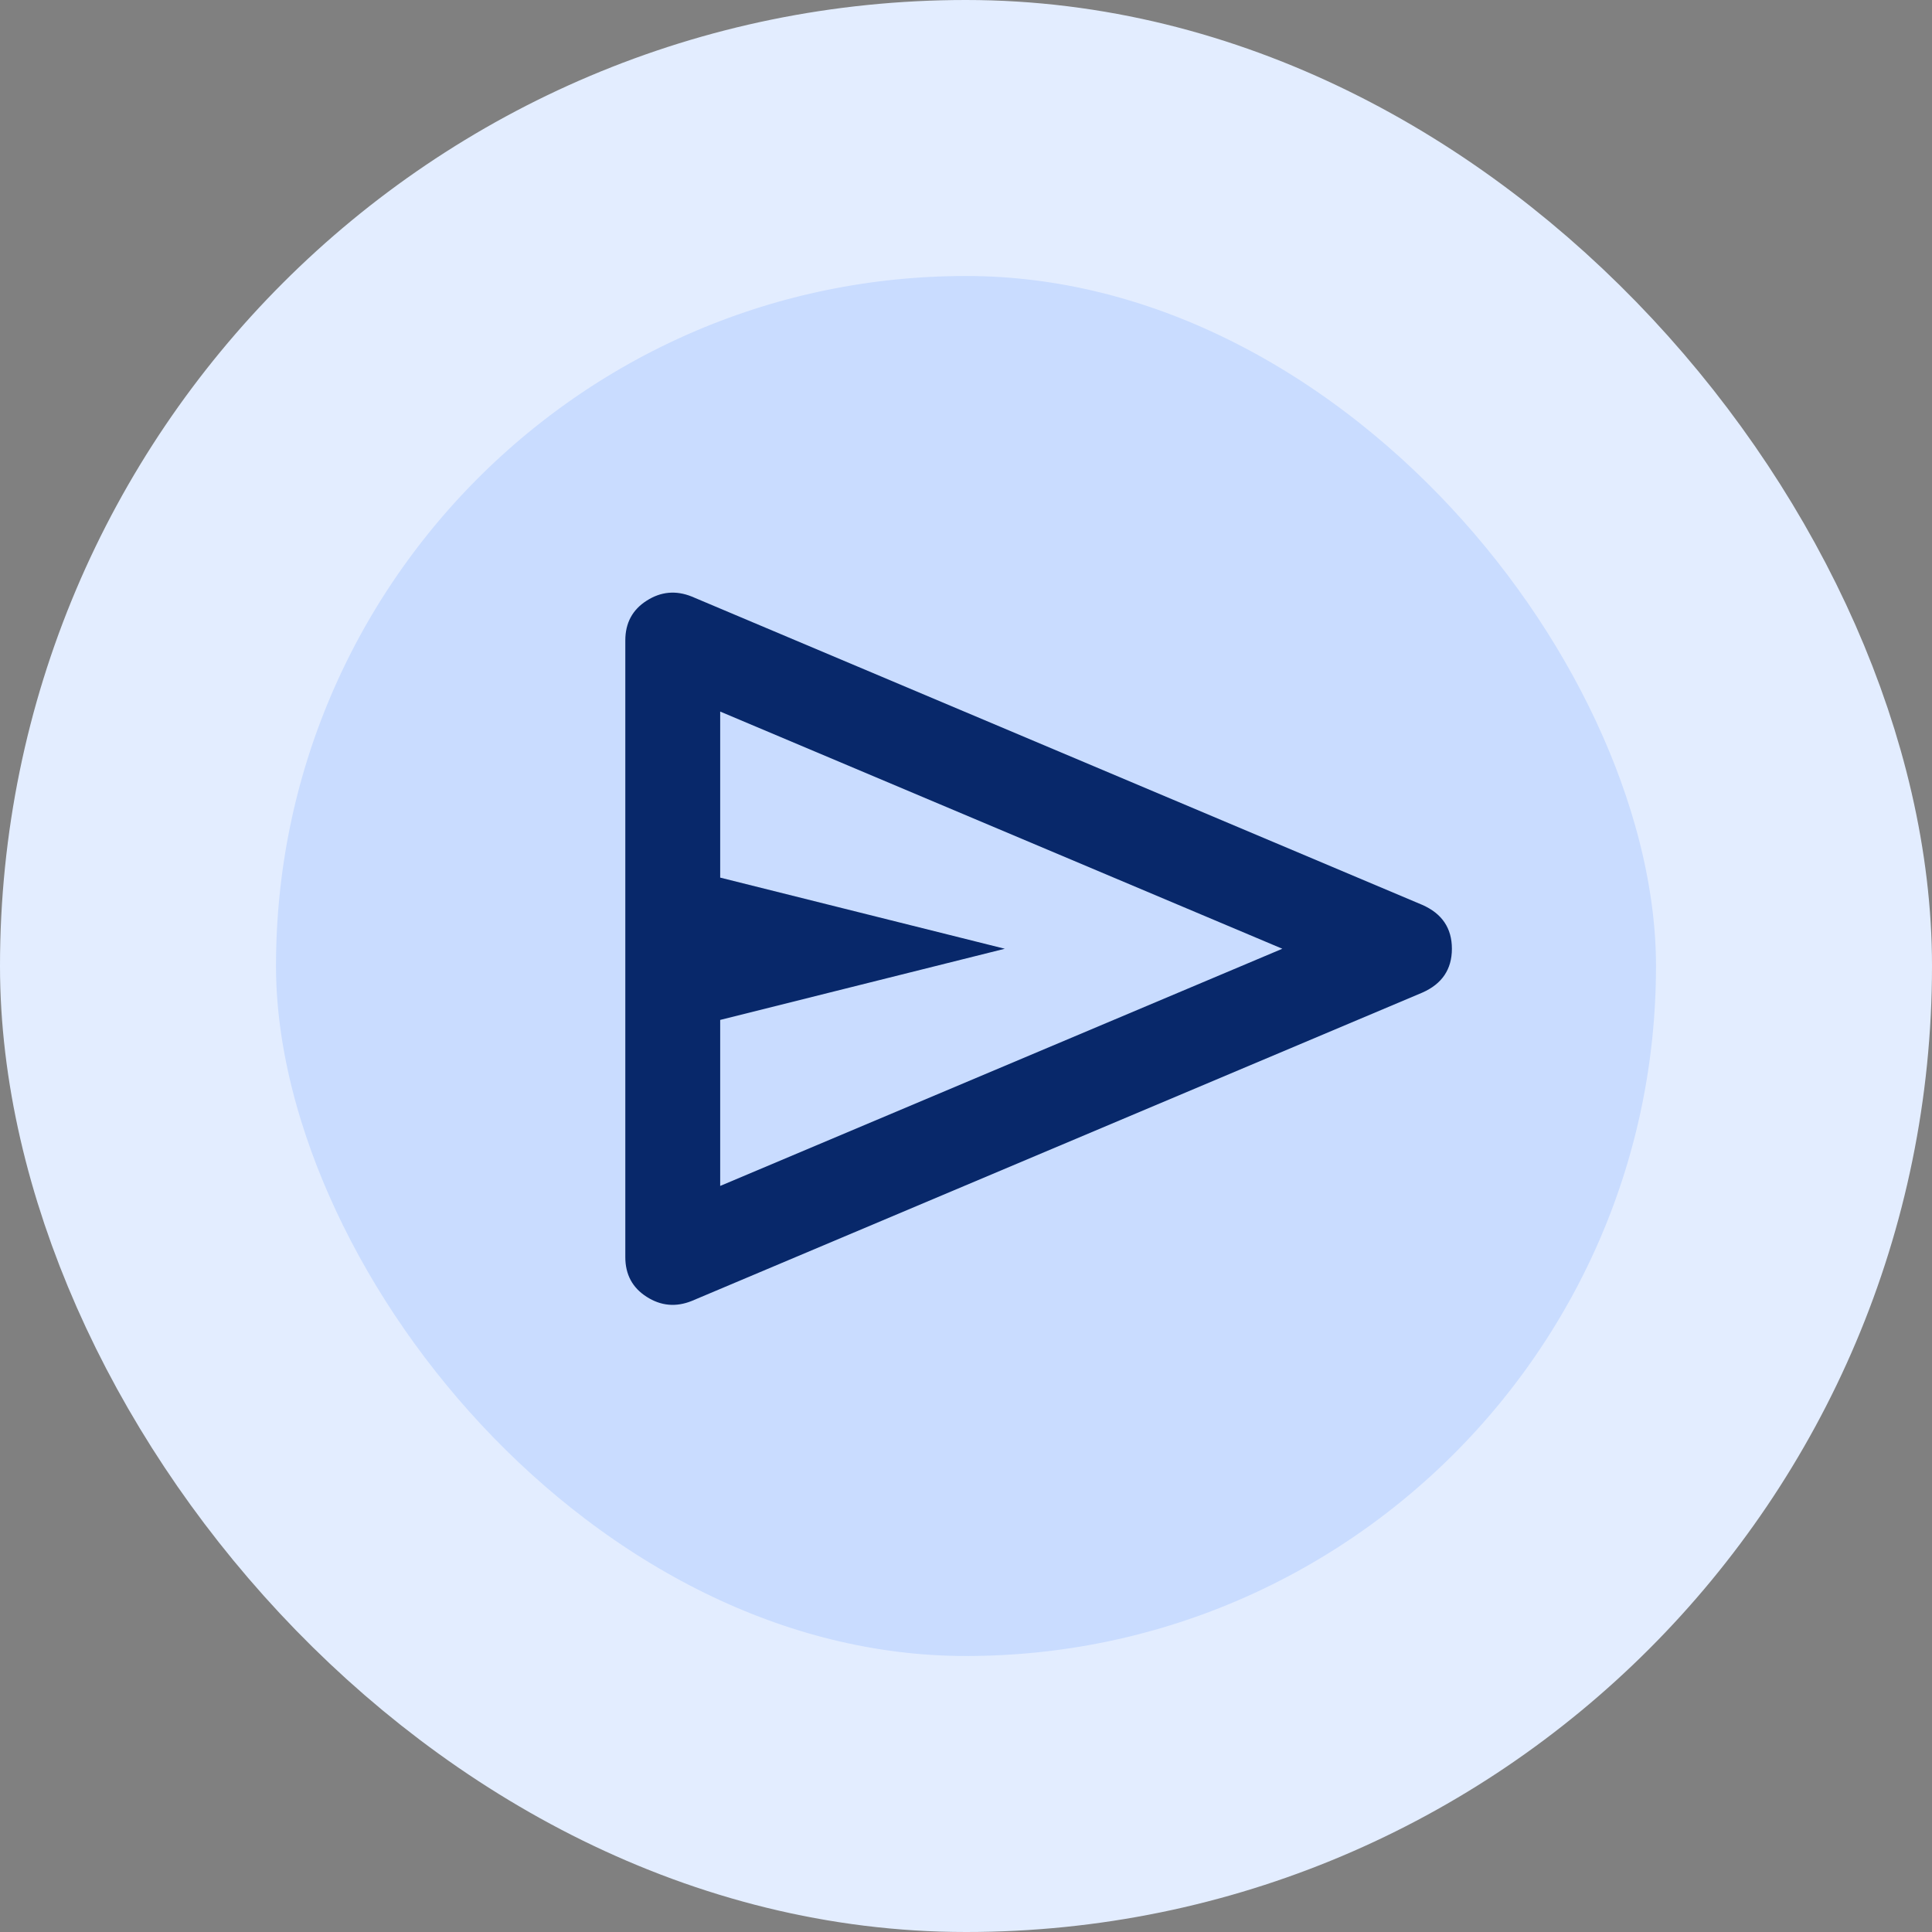
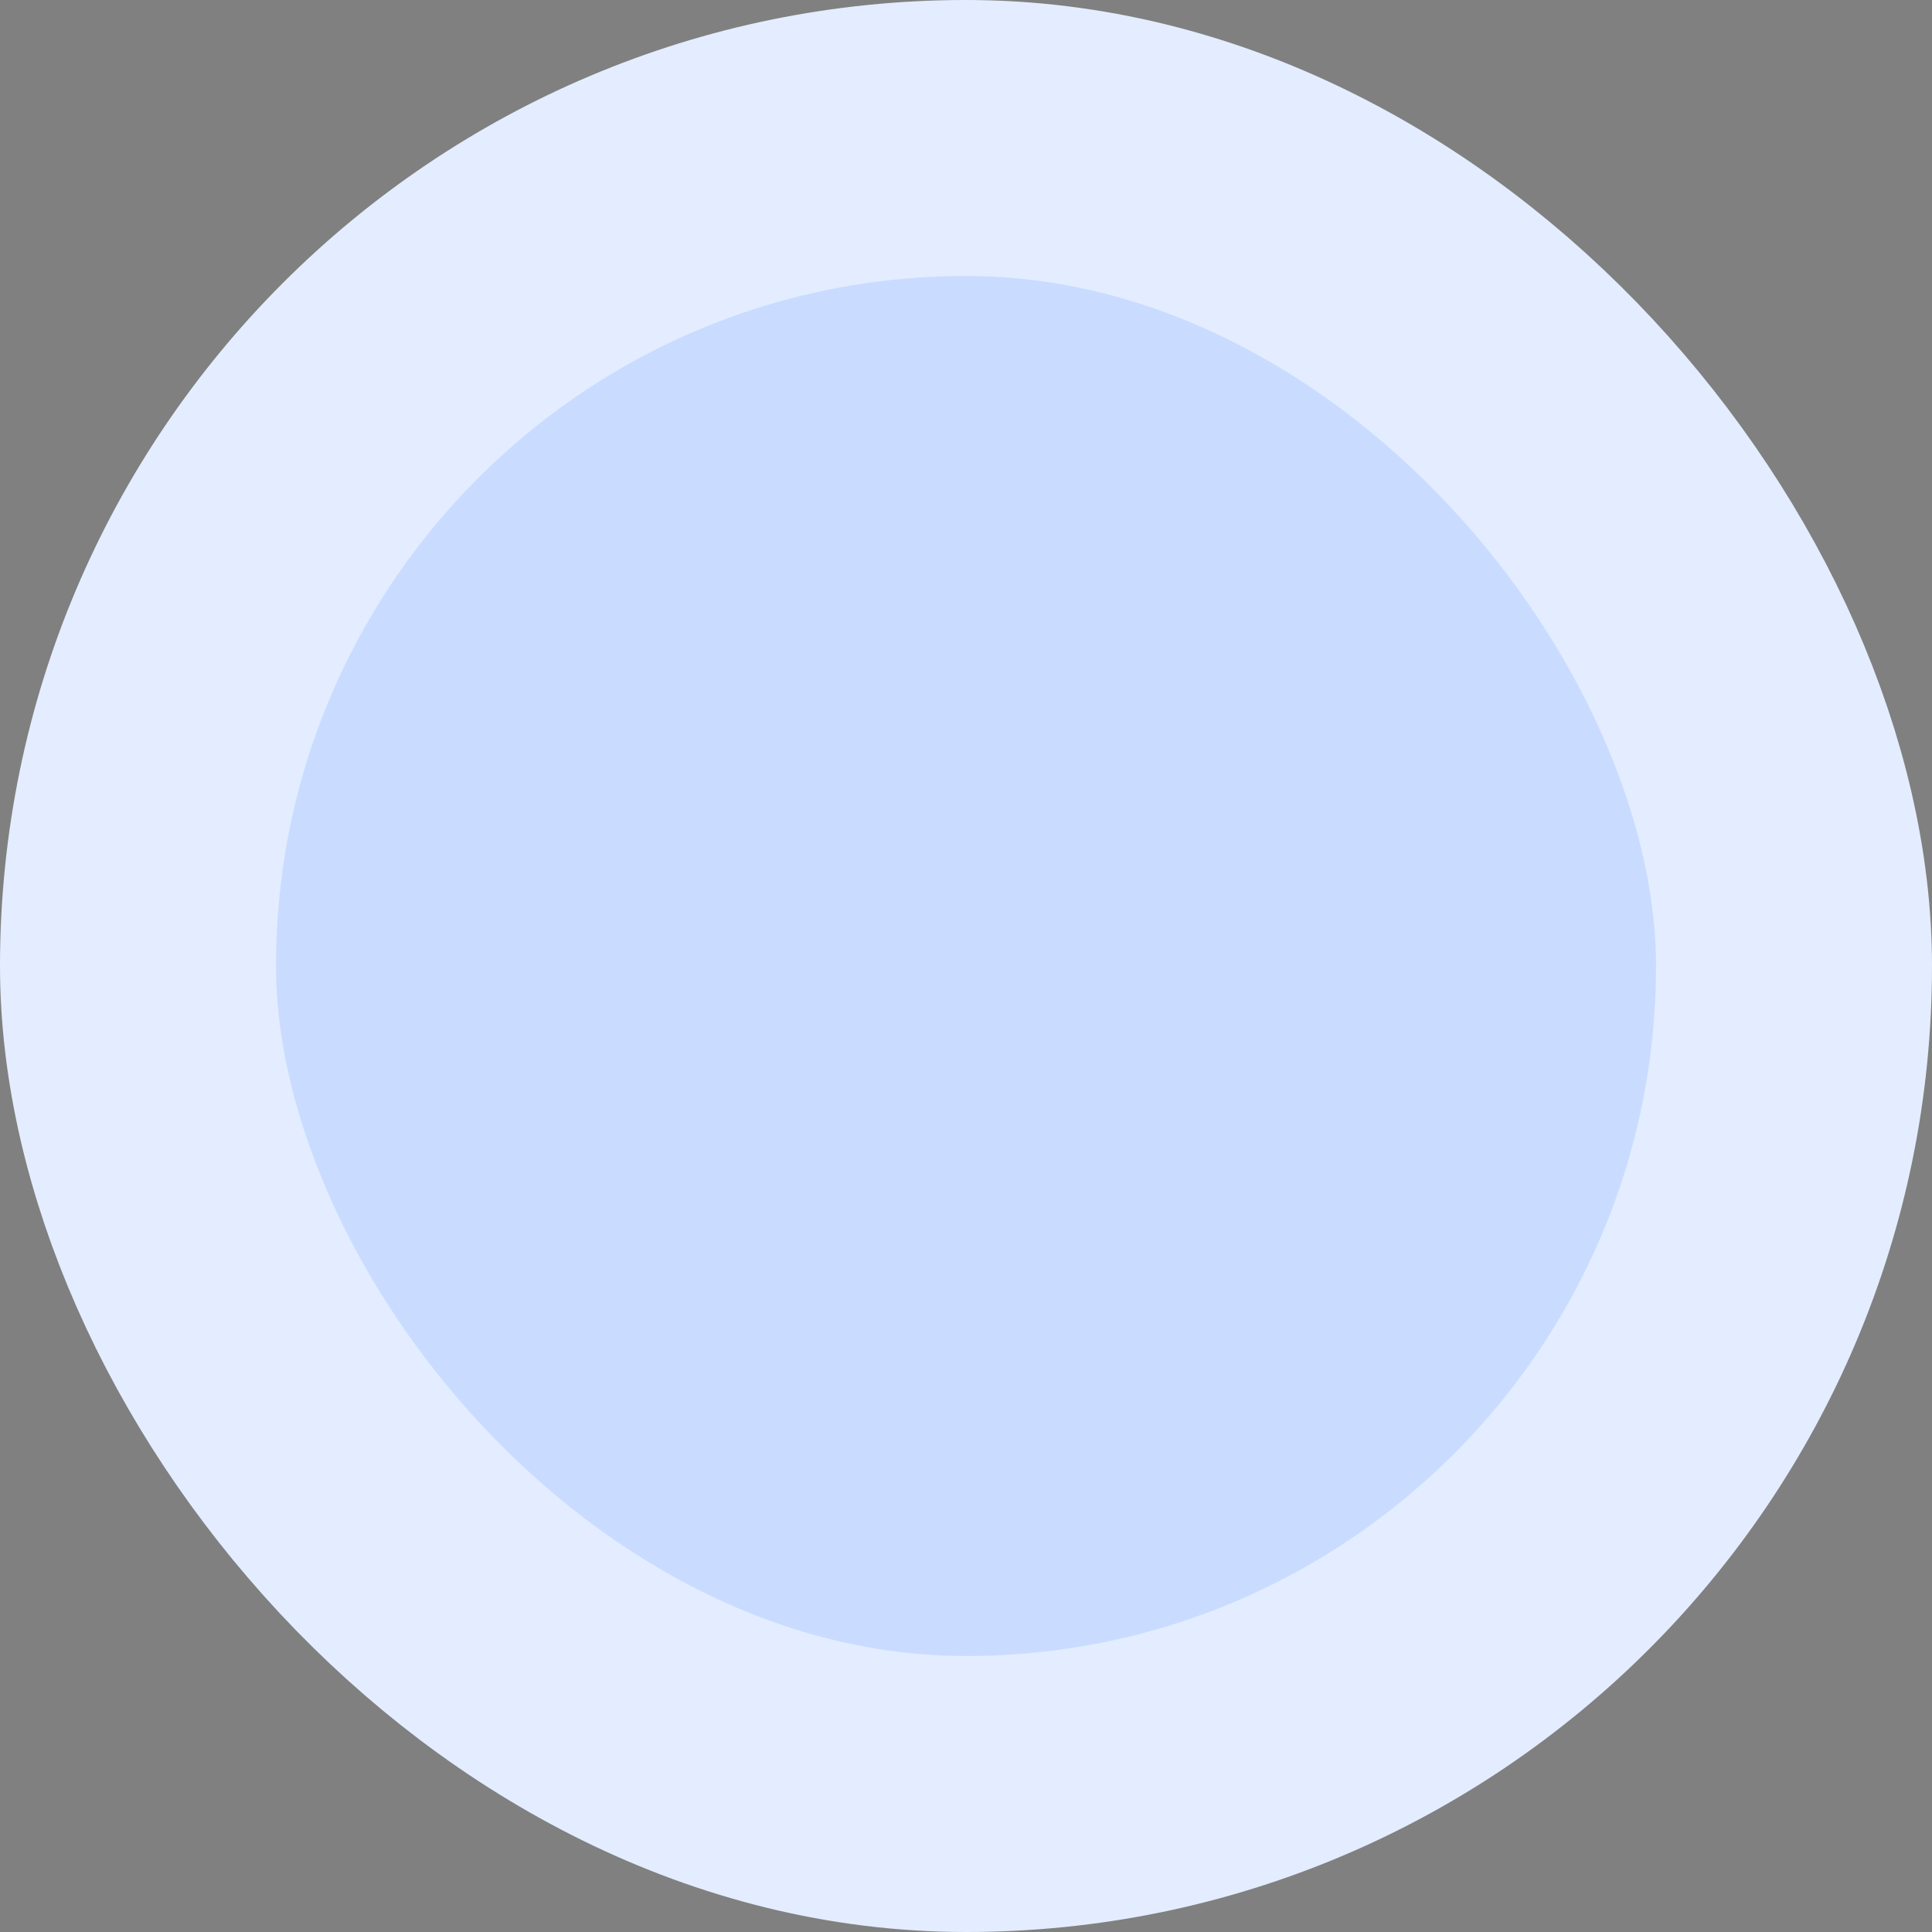
<svg xmlns="http://www.w3.org/2000/svg" width="56" height="56" viewBox="0 0 56 56" fill="none">
  <rect x="0" y="0" width="56" height="56" fill="#808080" stroke="none" />
  <rect x="4" y="4" width="48" height="48" rx="24" fill="#C9DCFF" />
  <rect x="4" y="4" width="48" height="48" rx="24" stroke="#E3EDFF" stroke-width="8" />
  <mask id="mask0_93_180" style="mask-type:alpha" maskUnits="userSpaceOnUse" x="14" y="11" width="33" height="33">
-     <rect x="14" y="11" width="33" height="33" fill="#08286A" />
-   </mask>
+     </mask>
  <g mask="url(#mask0_93_180)">
-     <path d="M41.225 28.772L20.05 37.709C19.592 37.893 19.156 37.853 18.744 37.589C18.331 37.326 18.125 36.942 18.125 36.438V18.563C18.125 18.058 18.331 17.674 18.744 17.411C19.156 17.147 19.592 17.107 20.05 17.291L41.225 26.228C41.798 26.48 42.084 26.904 42.084 27.5C42.084 28.096 41.798 28.52 41.225 28.772ZM20.875 34.375L37.169 27.5L20.875 20.625V25.438L29.125 27.5L20.875 29.563V34.375Z" fill="#08286A" />
-   </g>
+     </g>
</svg>